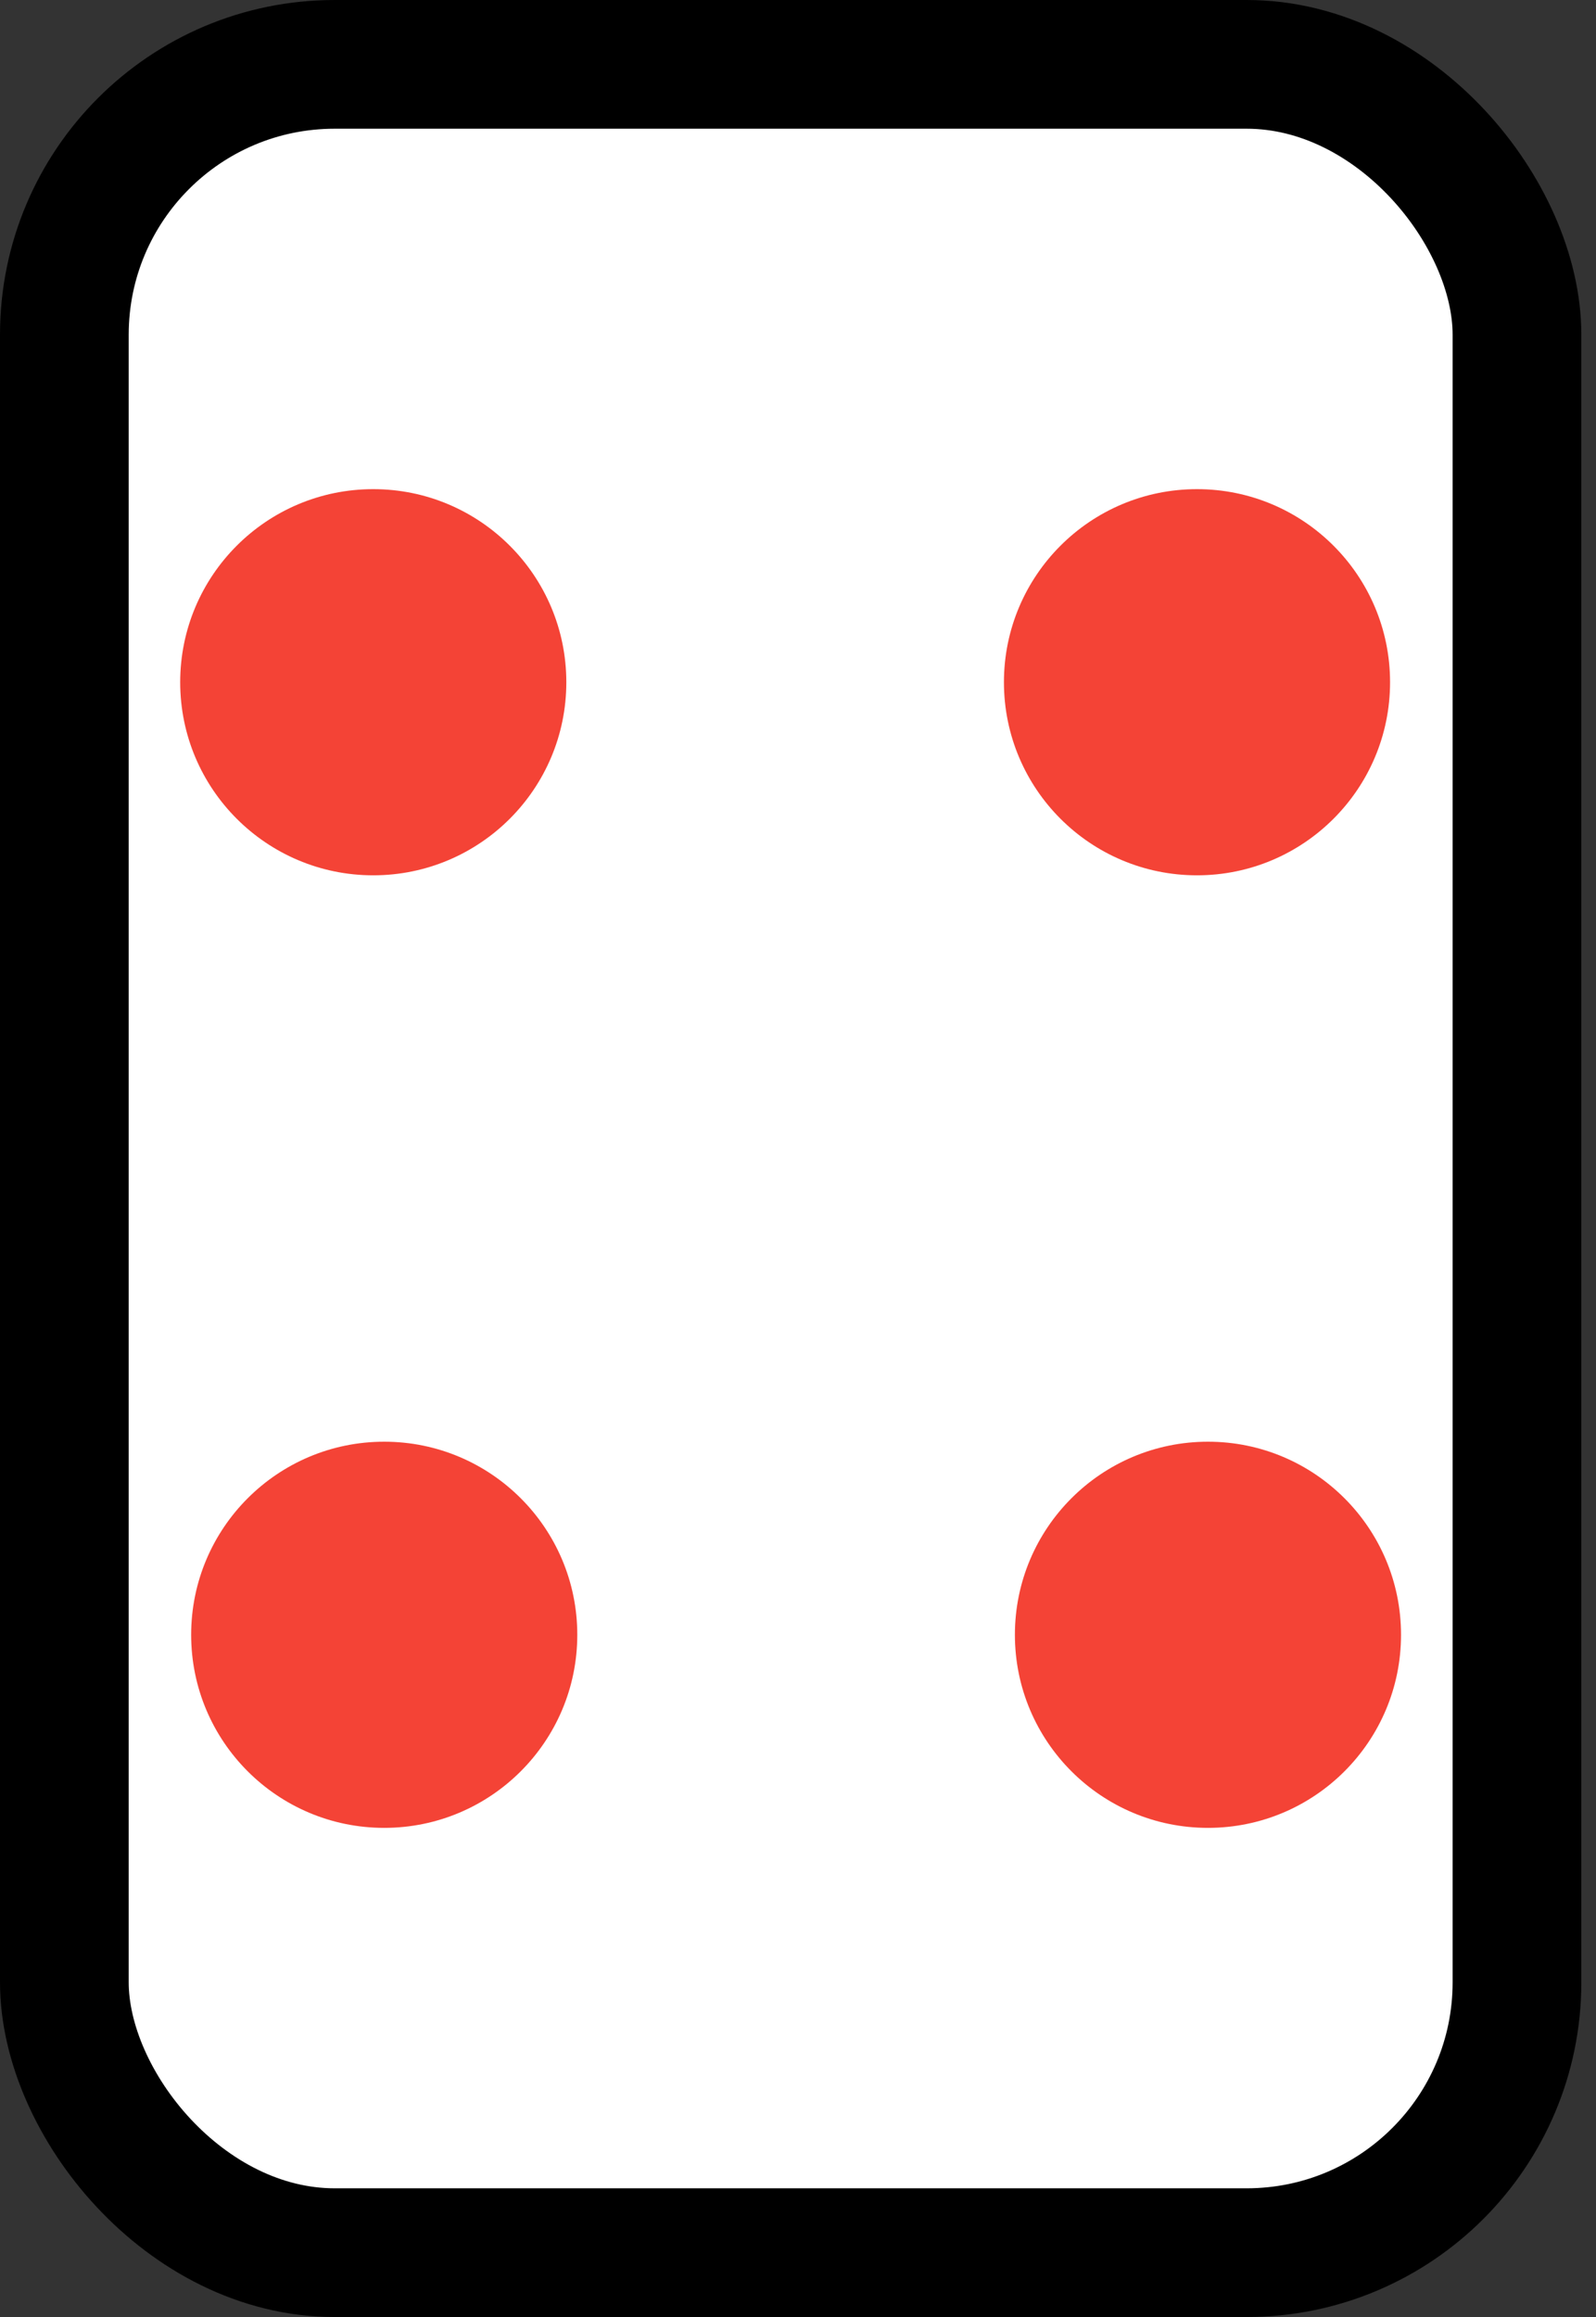
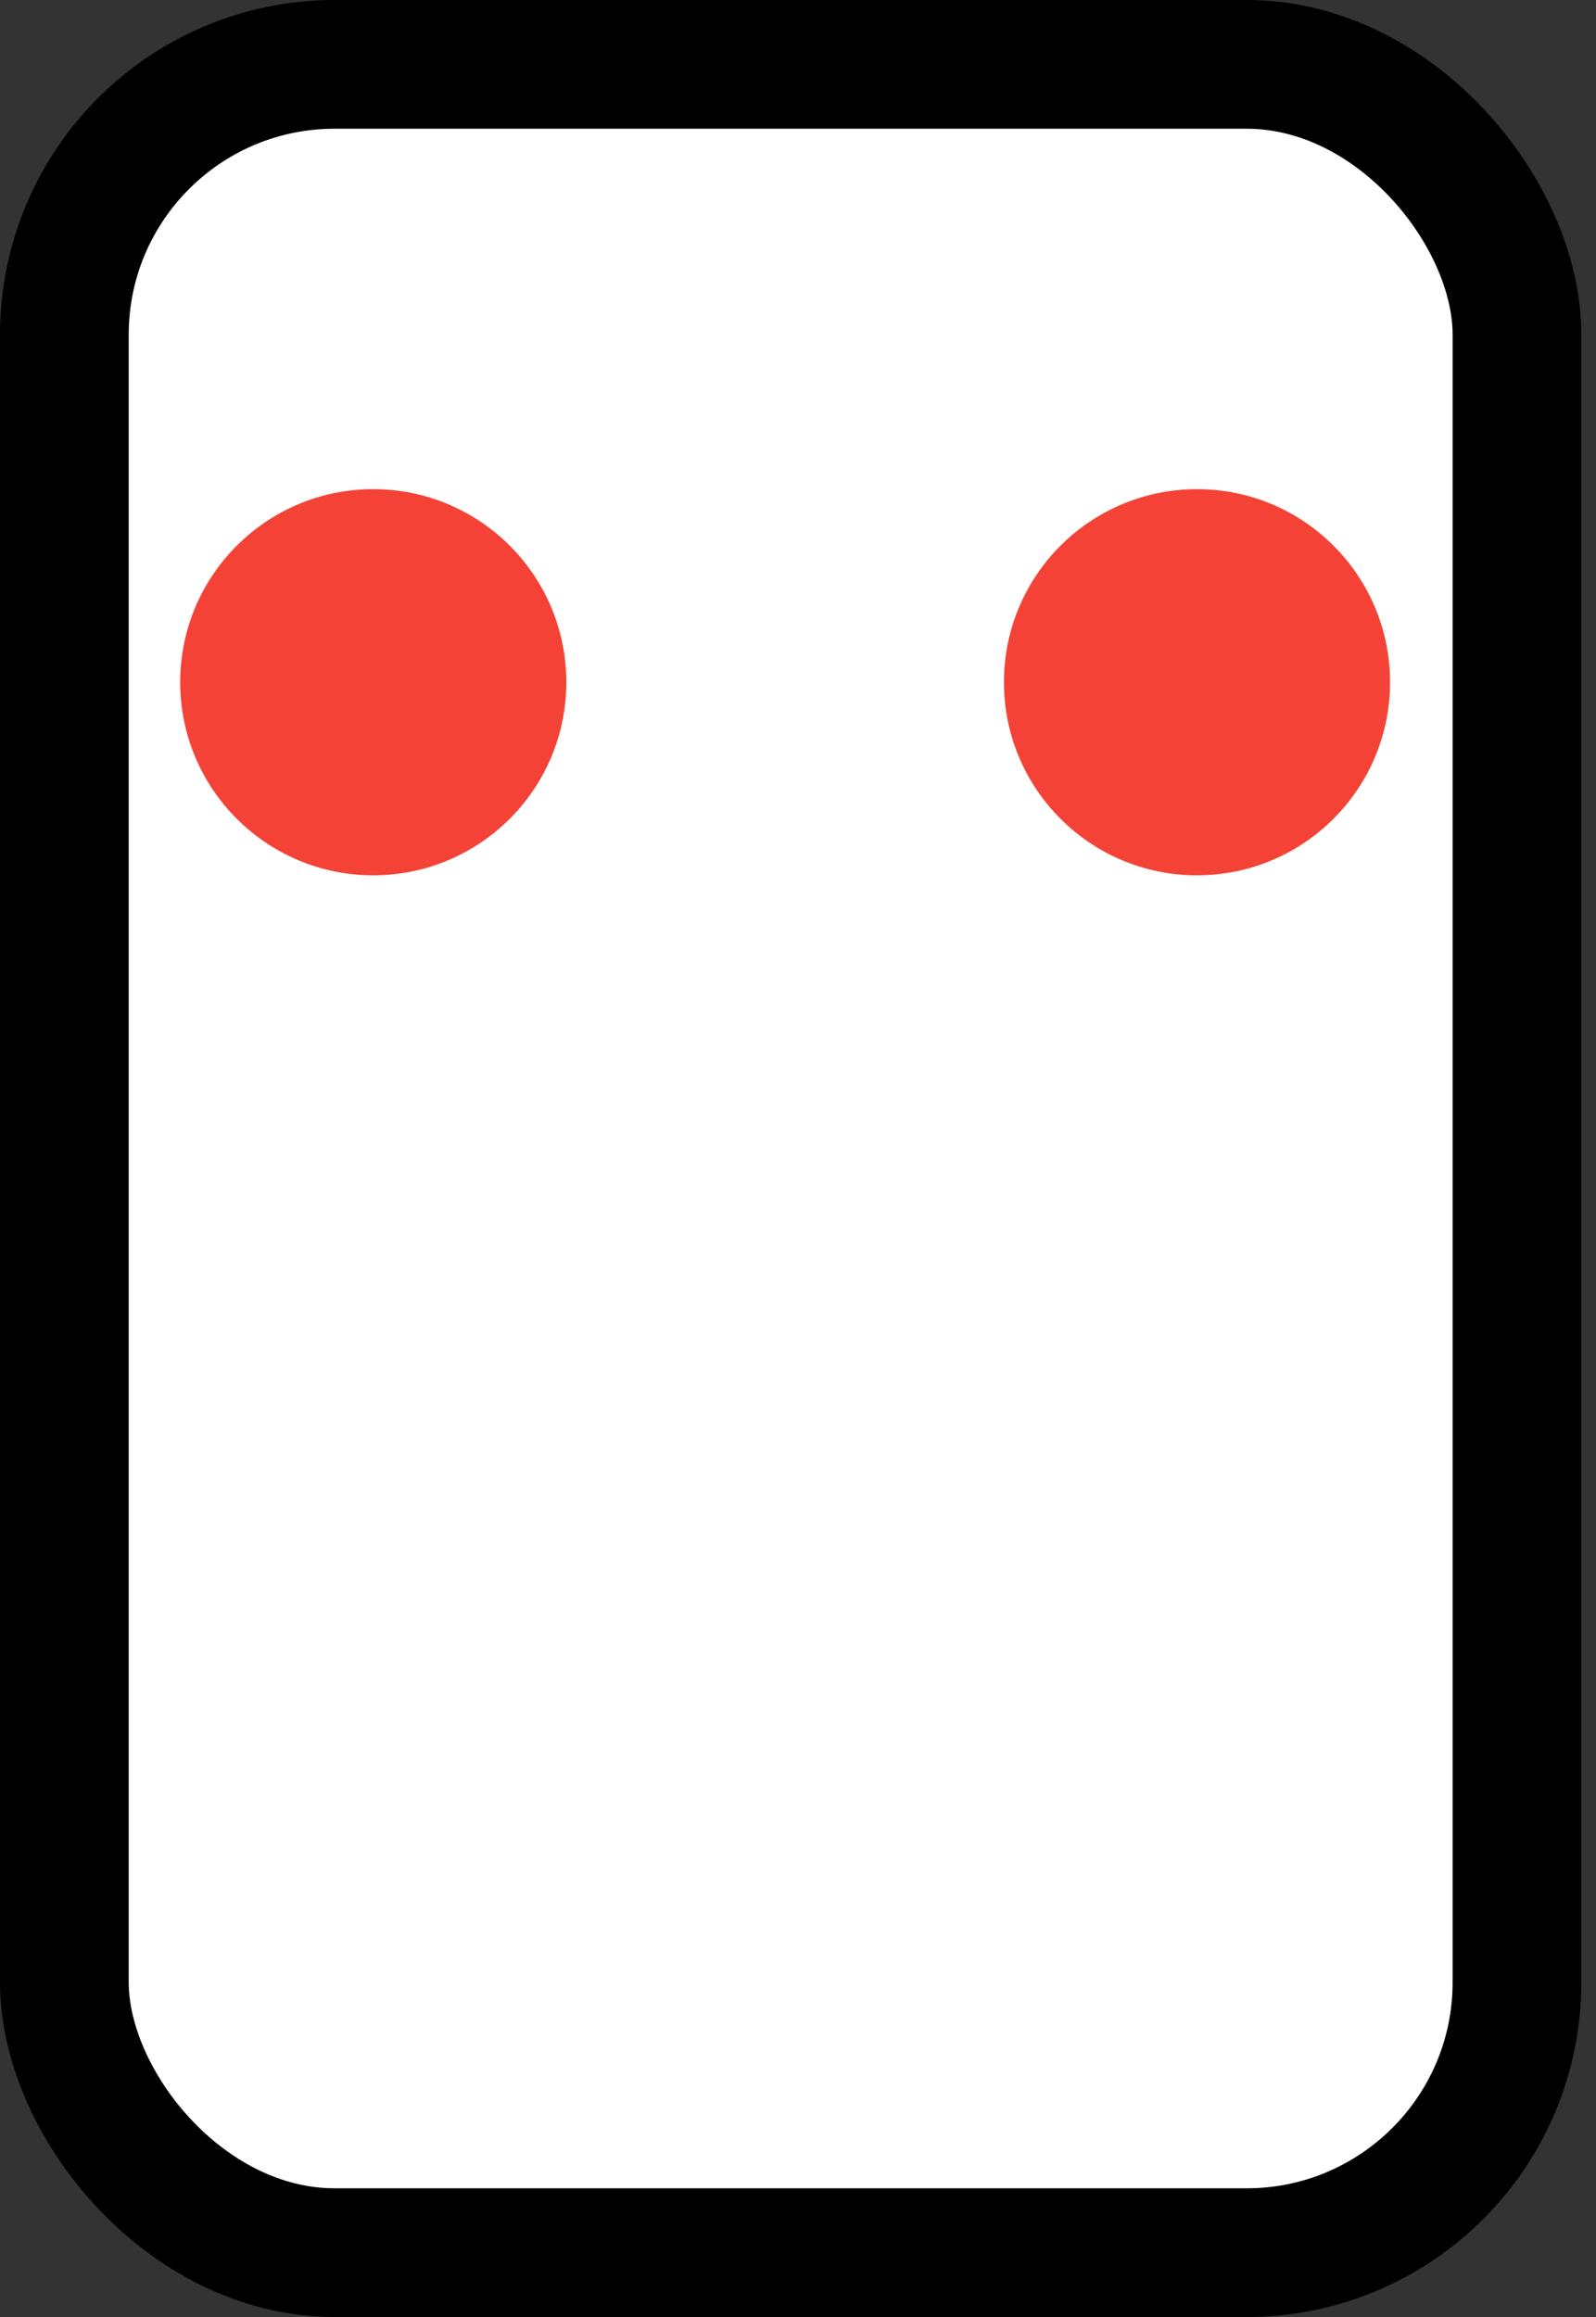
<svg xmlns="http://www.w3.org/2000/svg" width="62" height="90" viewBox="0 0 62 90" fill="none">
  <rect x="0" y="0" width="62" height="90" fill="#333333" stroke="none" />
  <rect x="2.5" y="2.5" width="56.43" height="85" rx="10.5" fill="white" stroke="black" stroke-width="5" />
-   <circle cx="14.926" cy="63.5" r="7.5" fill="#F44336" />
-   <circle cx="46.926" cy="63.5" r="7.5" fill="#F44336" />
  <circle cx="46.5" cy="26.5" r="7.5" fill="#F44336" />
  <circle cx="14.5" cy="26.5" r="7.5" fill="#F44336" />
</svg>